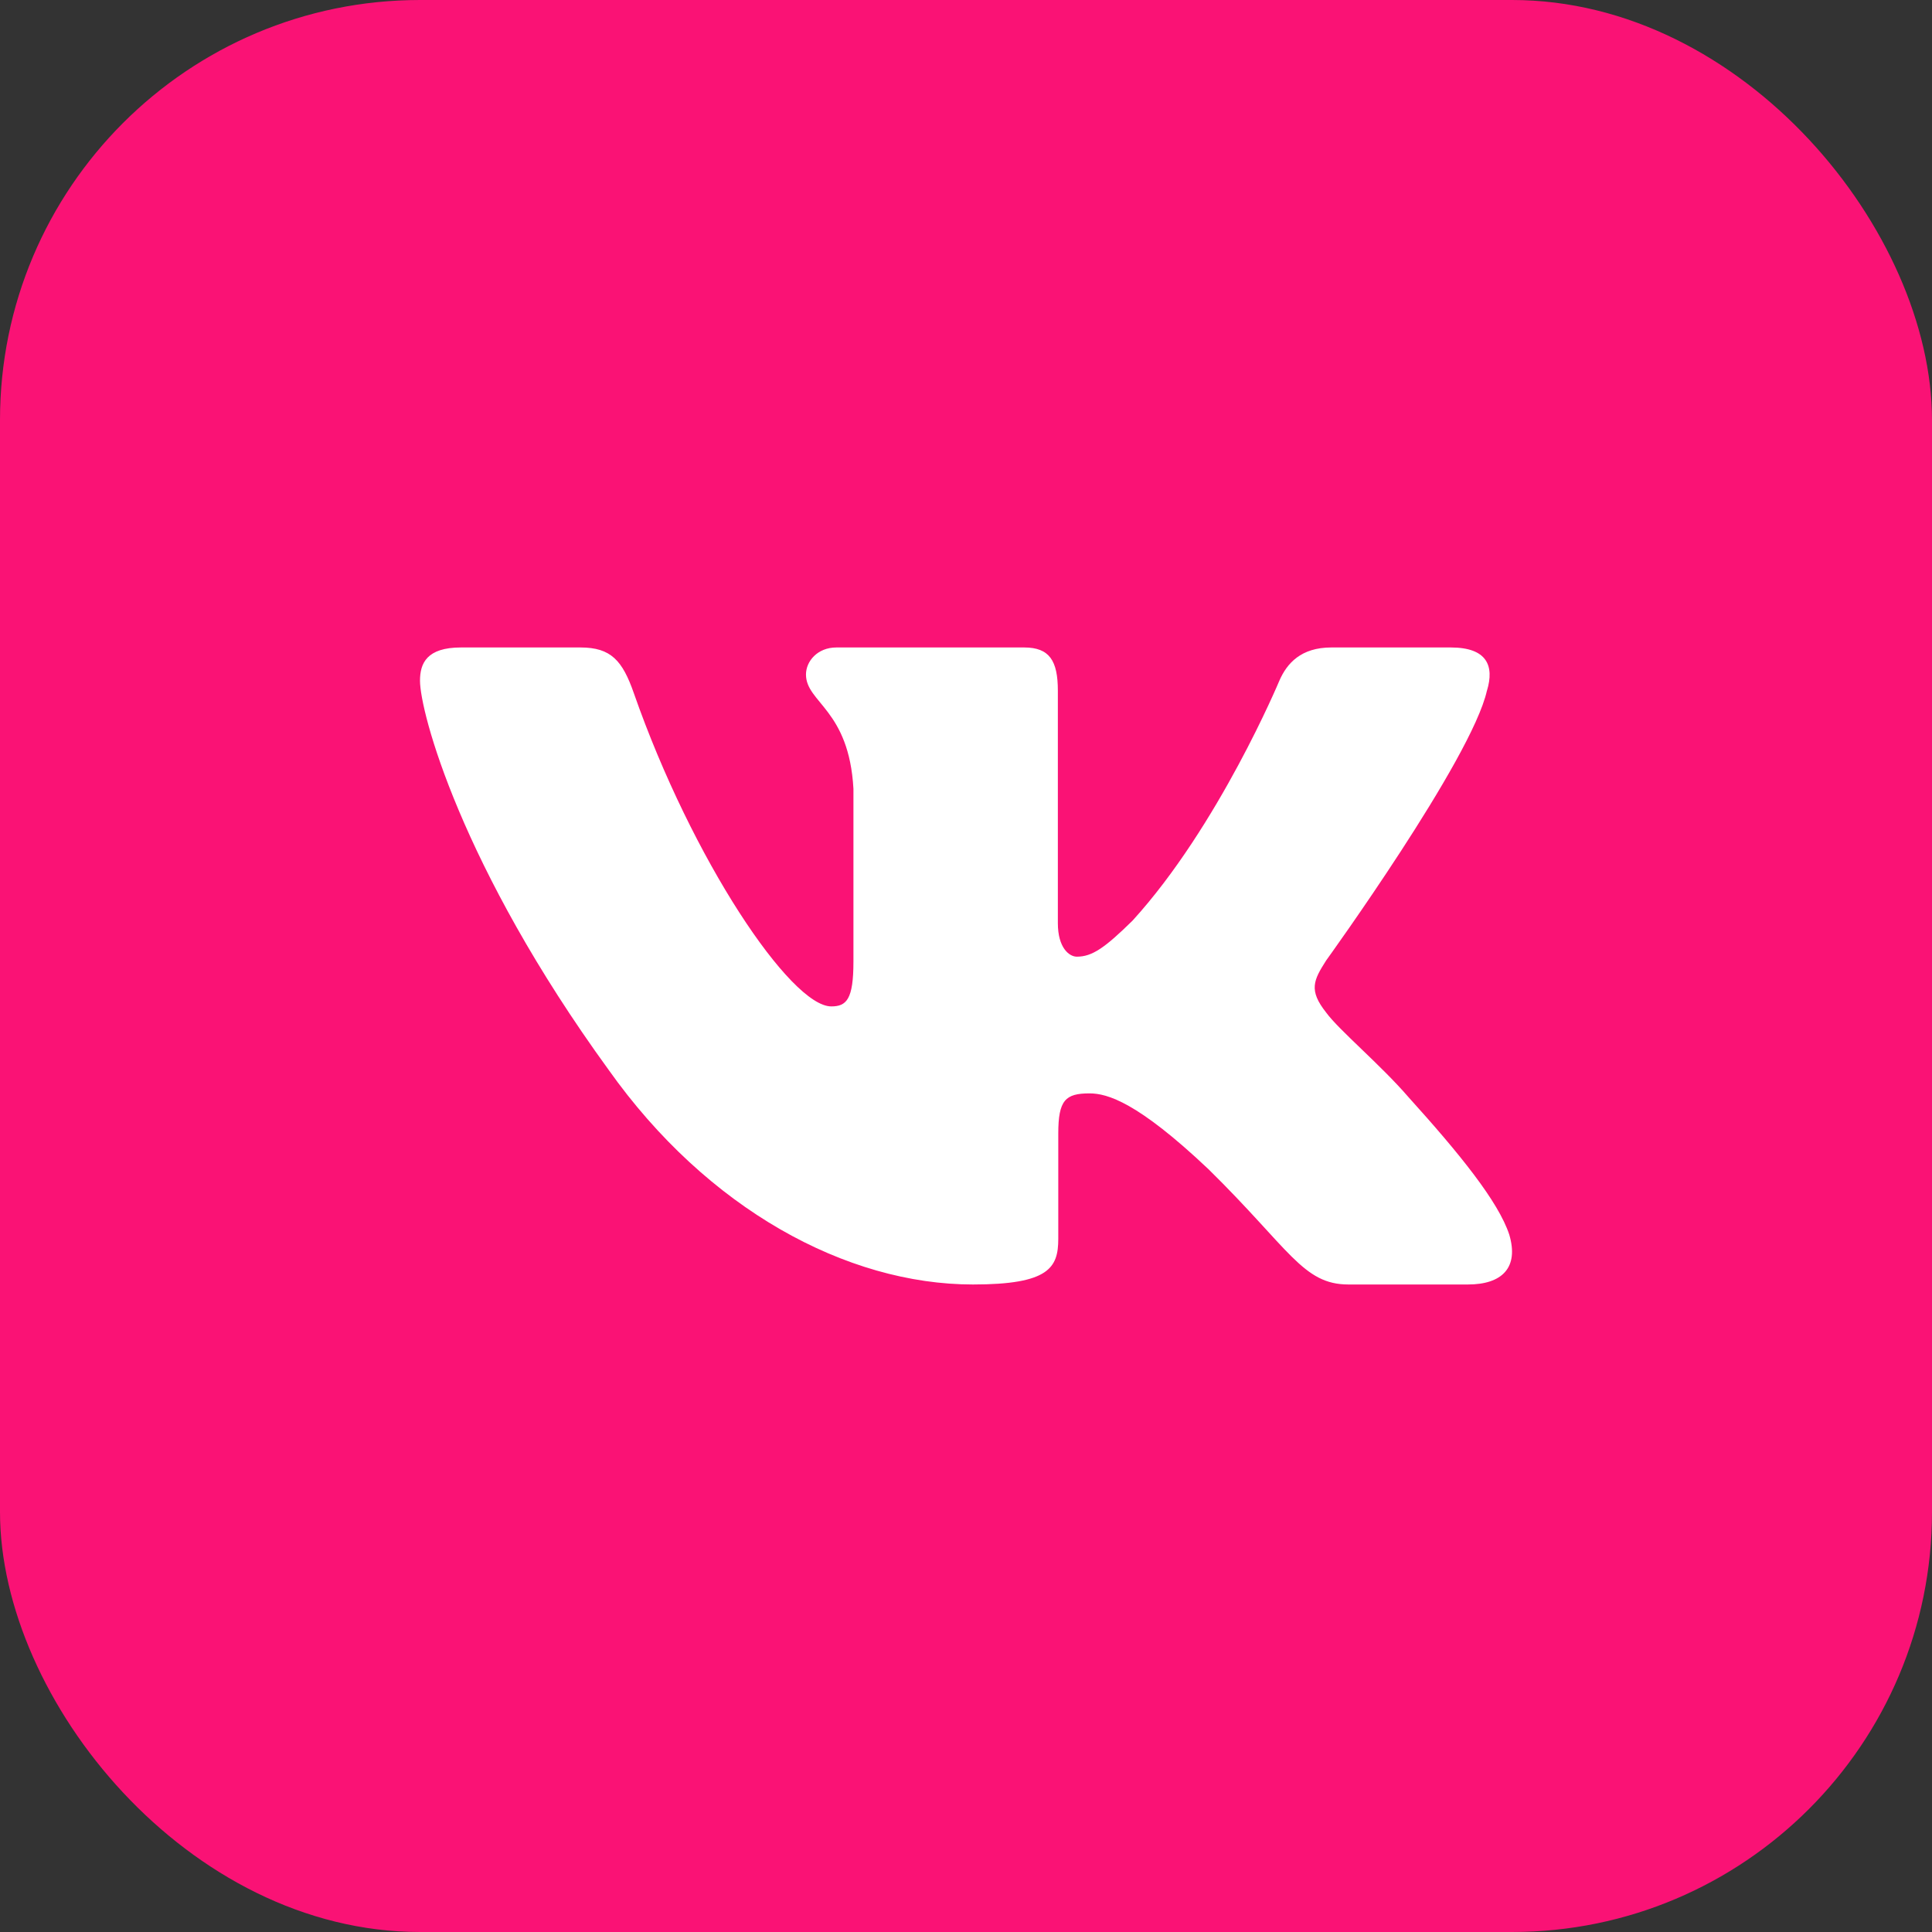
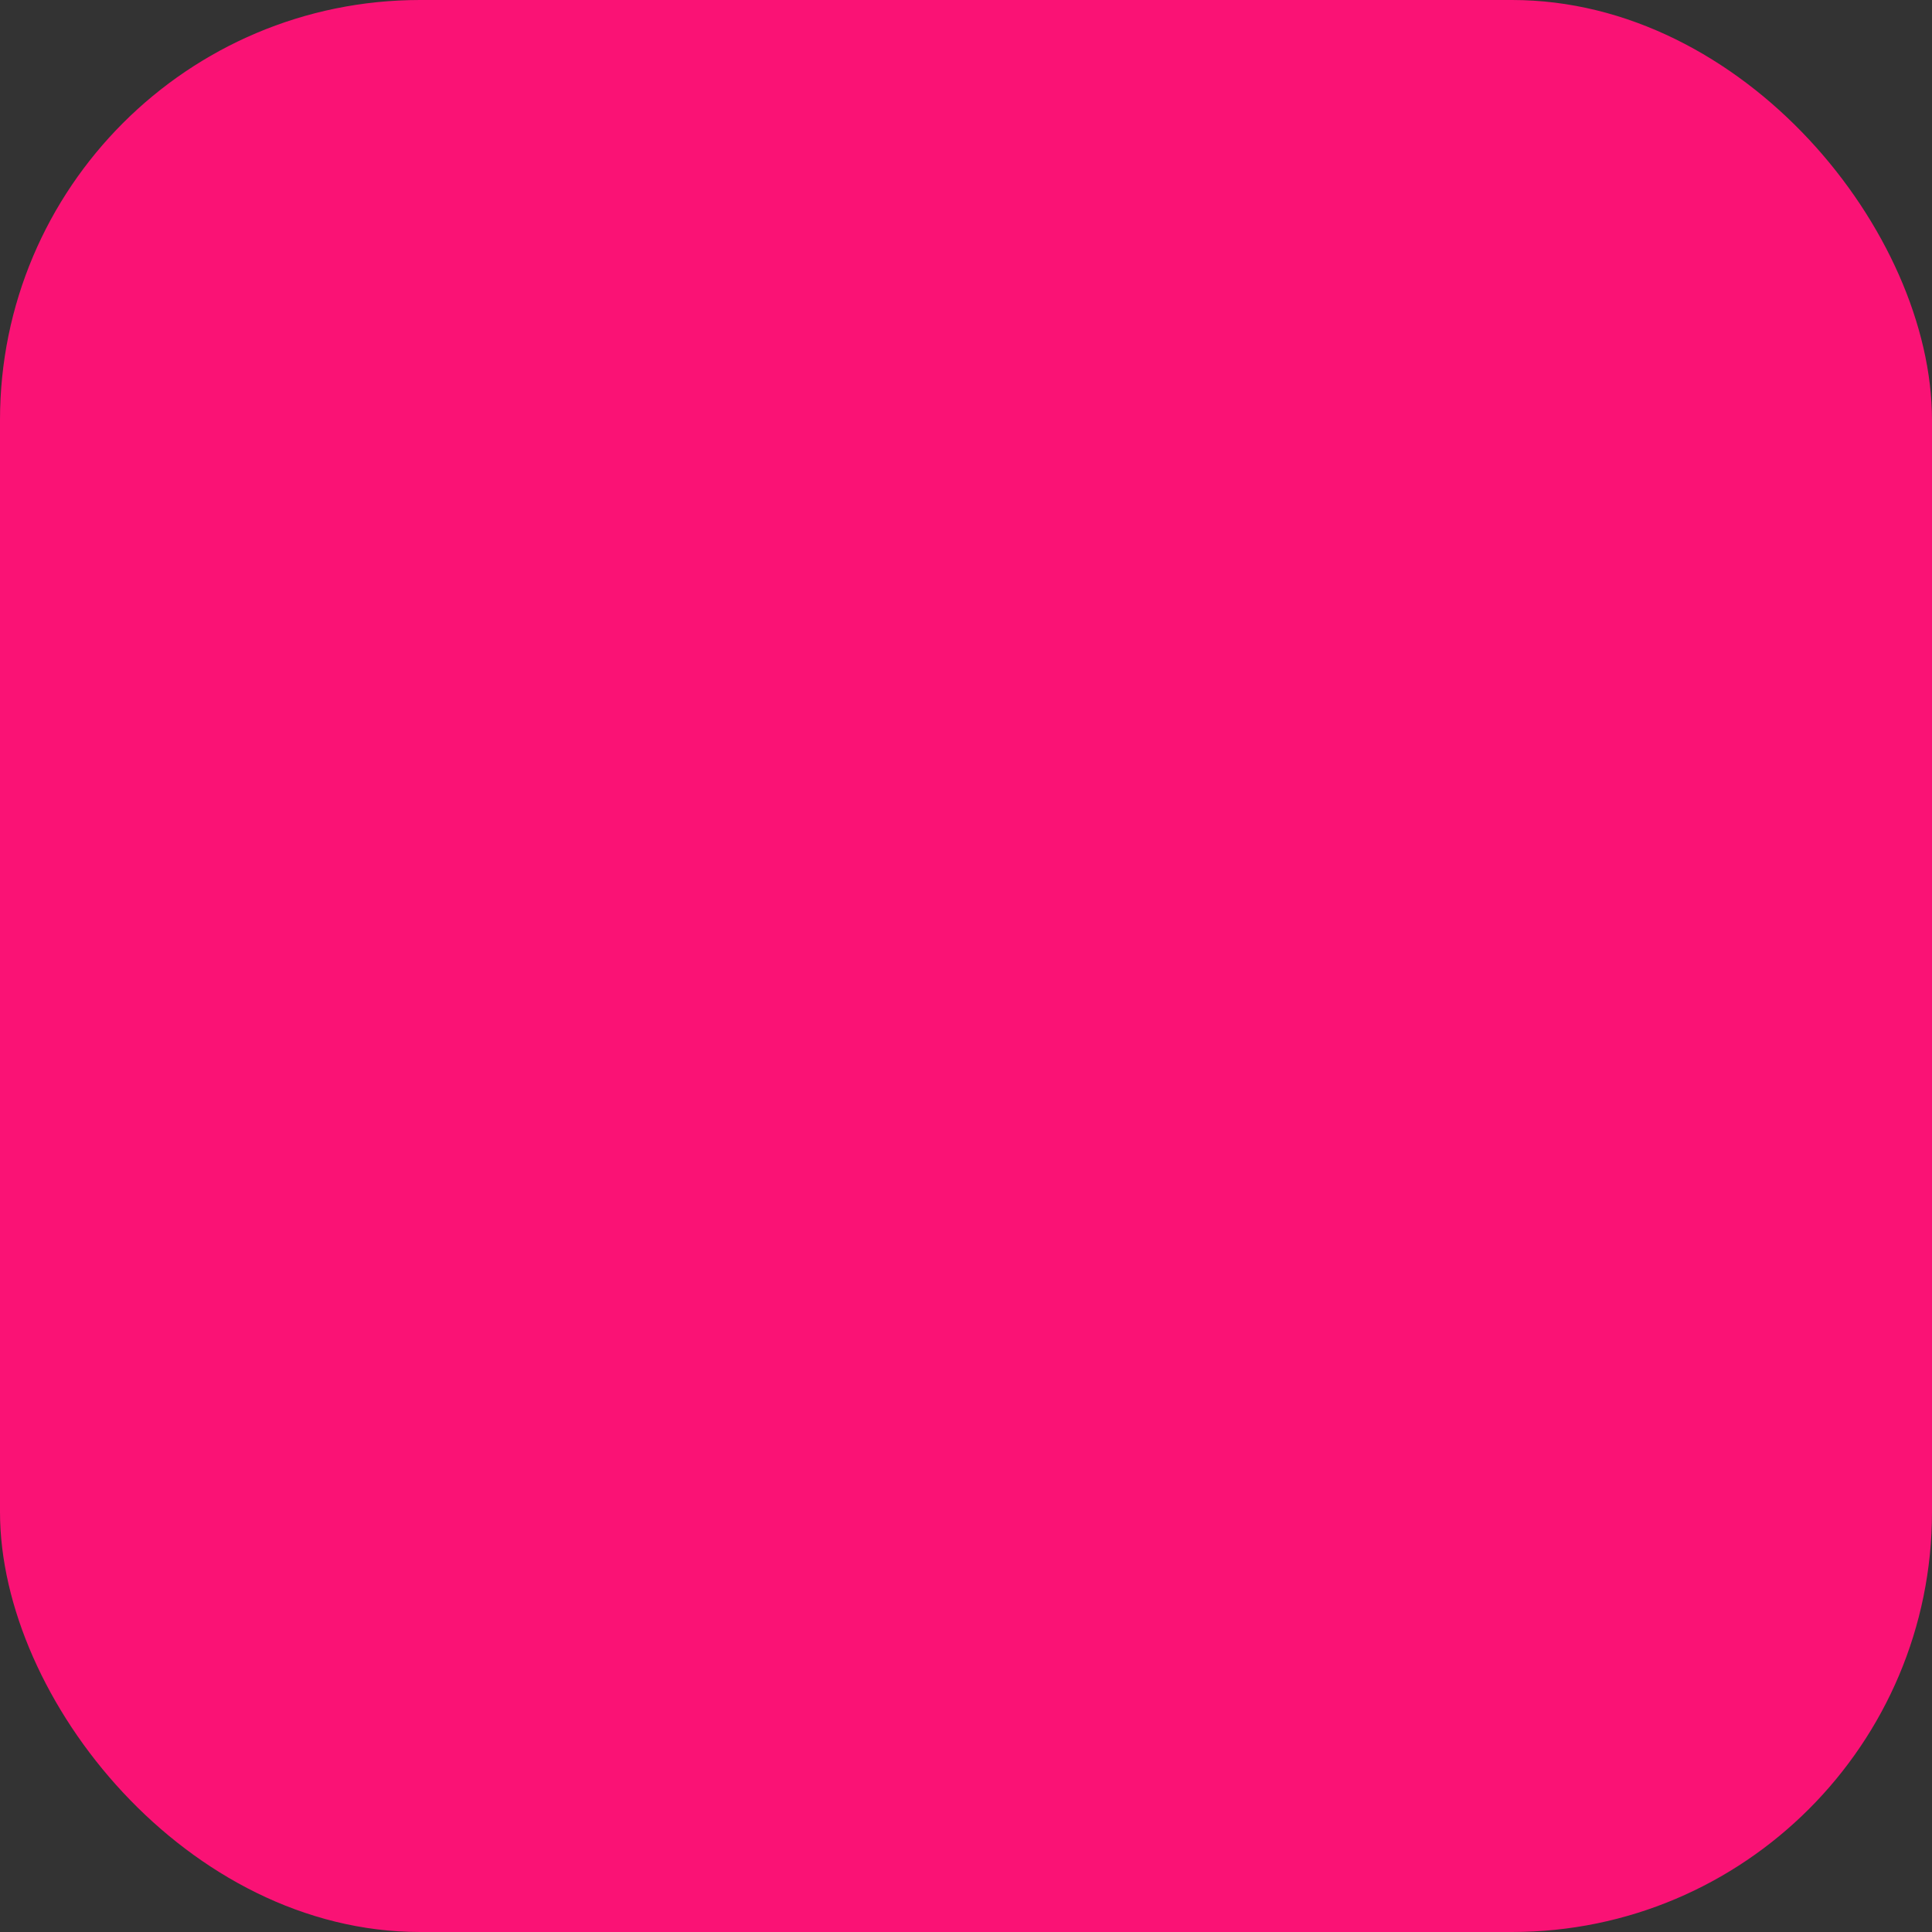
<svg xmlns="http://www.w3.org/2000/svg" width="46" height="46" viewBox="0 0 46 46" fill="none">
  <rect x="0" y="0" width="46" height="46" fill="#333333" stroke="none" />
  <rect width="46" height="46" rx="10" fill="#FA1275" />
  <g clip-path="url(#clip0_263_177)">
-     <path fill-rule="evenodd" clip-rule="evenodd" d="M35.404 16.444C35.584 15.852 35.404 15.416 34.543 15.416H31.699C30.976 15.416 30.642 15.792 30.461 16.207C30.461 16.207 29.015 19.67 26.966 21.919C26.303 22.571 26.002 22.778 25.64 22.778C25.459 22.778 25.187 22.571 25.187 21.978V16.444C25.187 15.733 24.988 15.416 24.386 15.416H19.914C19.462 15.416 19.19 15.746 19.19 16.059C19.19 16.732 20.215 16.888 20.32 18.781V22.896C20.32 23.798 20.154 23.962 19.792 23.962C18.828 23.962 16.483 20.483 15.091 16.503C14.821 15.729 14.548 15.416 13.821 15.416H10.975C10.162 15.416 10 15.792 10 16.207C10 16.946 10.964 20.616 14.49 25.471C16.841 28.786 20.151 30.583 23.166 30.583C24.974 30.583 25.197 30.184 25.197 29.497V26.991C25.197 26.192 25.368 26.033 25.941 26.033C26.364 26.033 27.086 26.241 28.774 27.839C30.703 29.734 31.02 30.583 32.105 30.583H34.949C35.762 30.583 36.169 30.184 35.935 29.396C35.677 28.611 34.756 27.473 33.535 26.122C32.872 25.353 31.878 24.524 31.576 24.109C31.154 23.577 31.274 23.34 31.576 22.867C31.576 22.867 35.042 18.072 35.403 16.444" fill="white" />
+     <path fill-rule="evenodd" clip-rule="evenodd" d="M35.404 16.444C35.584 15.852 35.404 15.416 34.543 15.416H31.699C30.461 16.207 29.015 19.67 26.966 21.919C26.303 22.571 26.002 22.778 25.64 22.778C25.459 22.778 25.187 22.571 25.187 21.978V16.444C25.187 15.733 24.988 15.416 24.386 15.416H19.914C19.462 15.416 19.19 15.746 19.19 16.059C19.19 16.732 20.215 16.888 20.32 18.781V22.896C20.32 23.798 20.154 23.962 19.792 23.962C18.828 23.962 16.483 20.483 15.091 16.503C14.821 15.729 14.548 15.416 13.821 15.416H10.975C10.162 15.416 10 15.792 10 16.207C10 16.946 10.964 20.616 14.49 25.471C16.841 28.786 20.151 30.583 23.166 30.583C24.974 30.583 25.197 30.184 25.197 29.497V26.991C25.197 26.192 25.368 26.033 25.941 26.033C26.364 26.033 27.086 26.241 28.774 27.839C30.703 29.734 31.02 30.583 32.105 30.583H34.949C35.762 30.583 36.169 30.184 35.935 29.396C35.677 28.611 34.756 27.473 33.535 26.122C32.872 25.353 31.878 24.524 31.576 24.109C31.154 23.577 31.274 23.34 31.576 22.867C31.576 22.867 35.042 18.072 35.403 16.444" fill="white" />
  </g>
  <defs>
    <clipPath id="clip0_263_177">
-       <rect width="26" height="26" fill="white" transform="translate(10 10)" />
-     </clipPath>
+       </clipPath>
  </defs>
</svg>